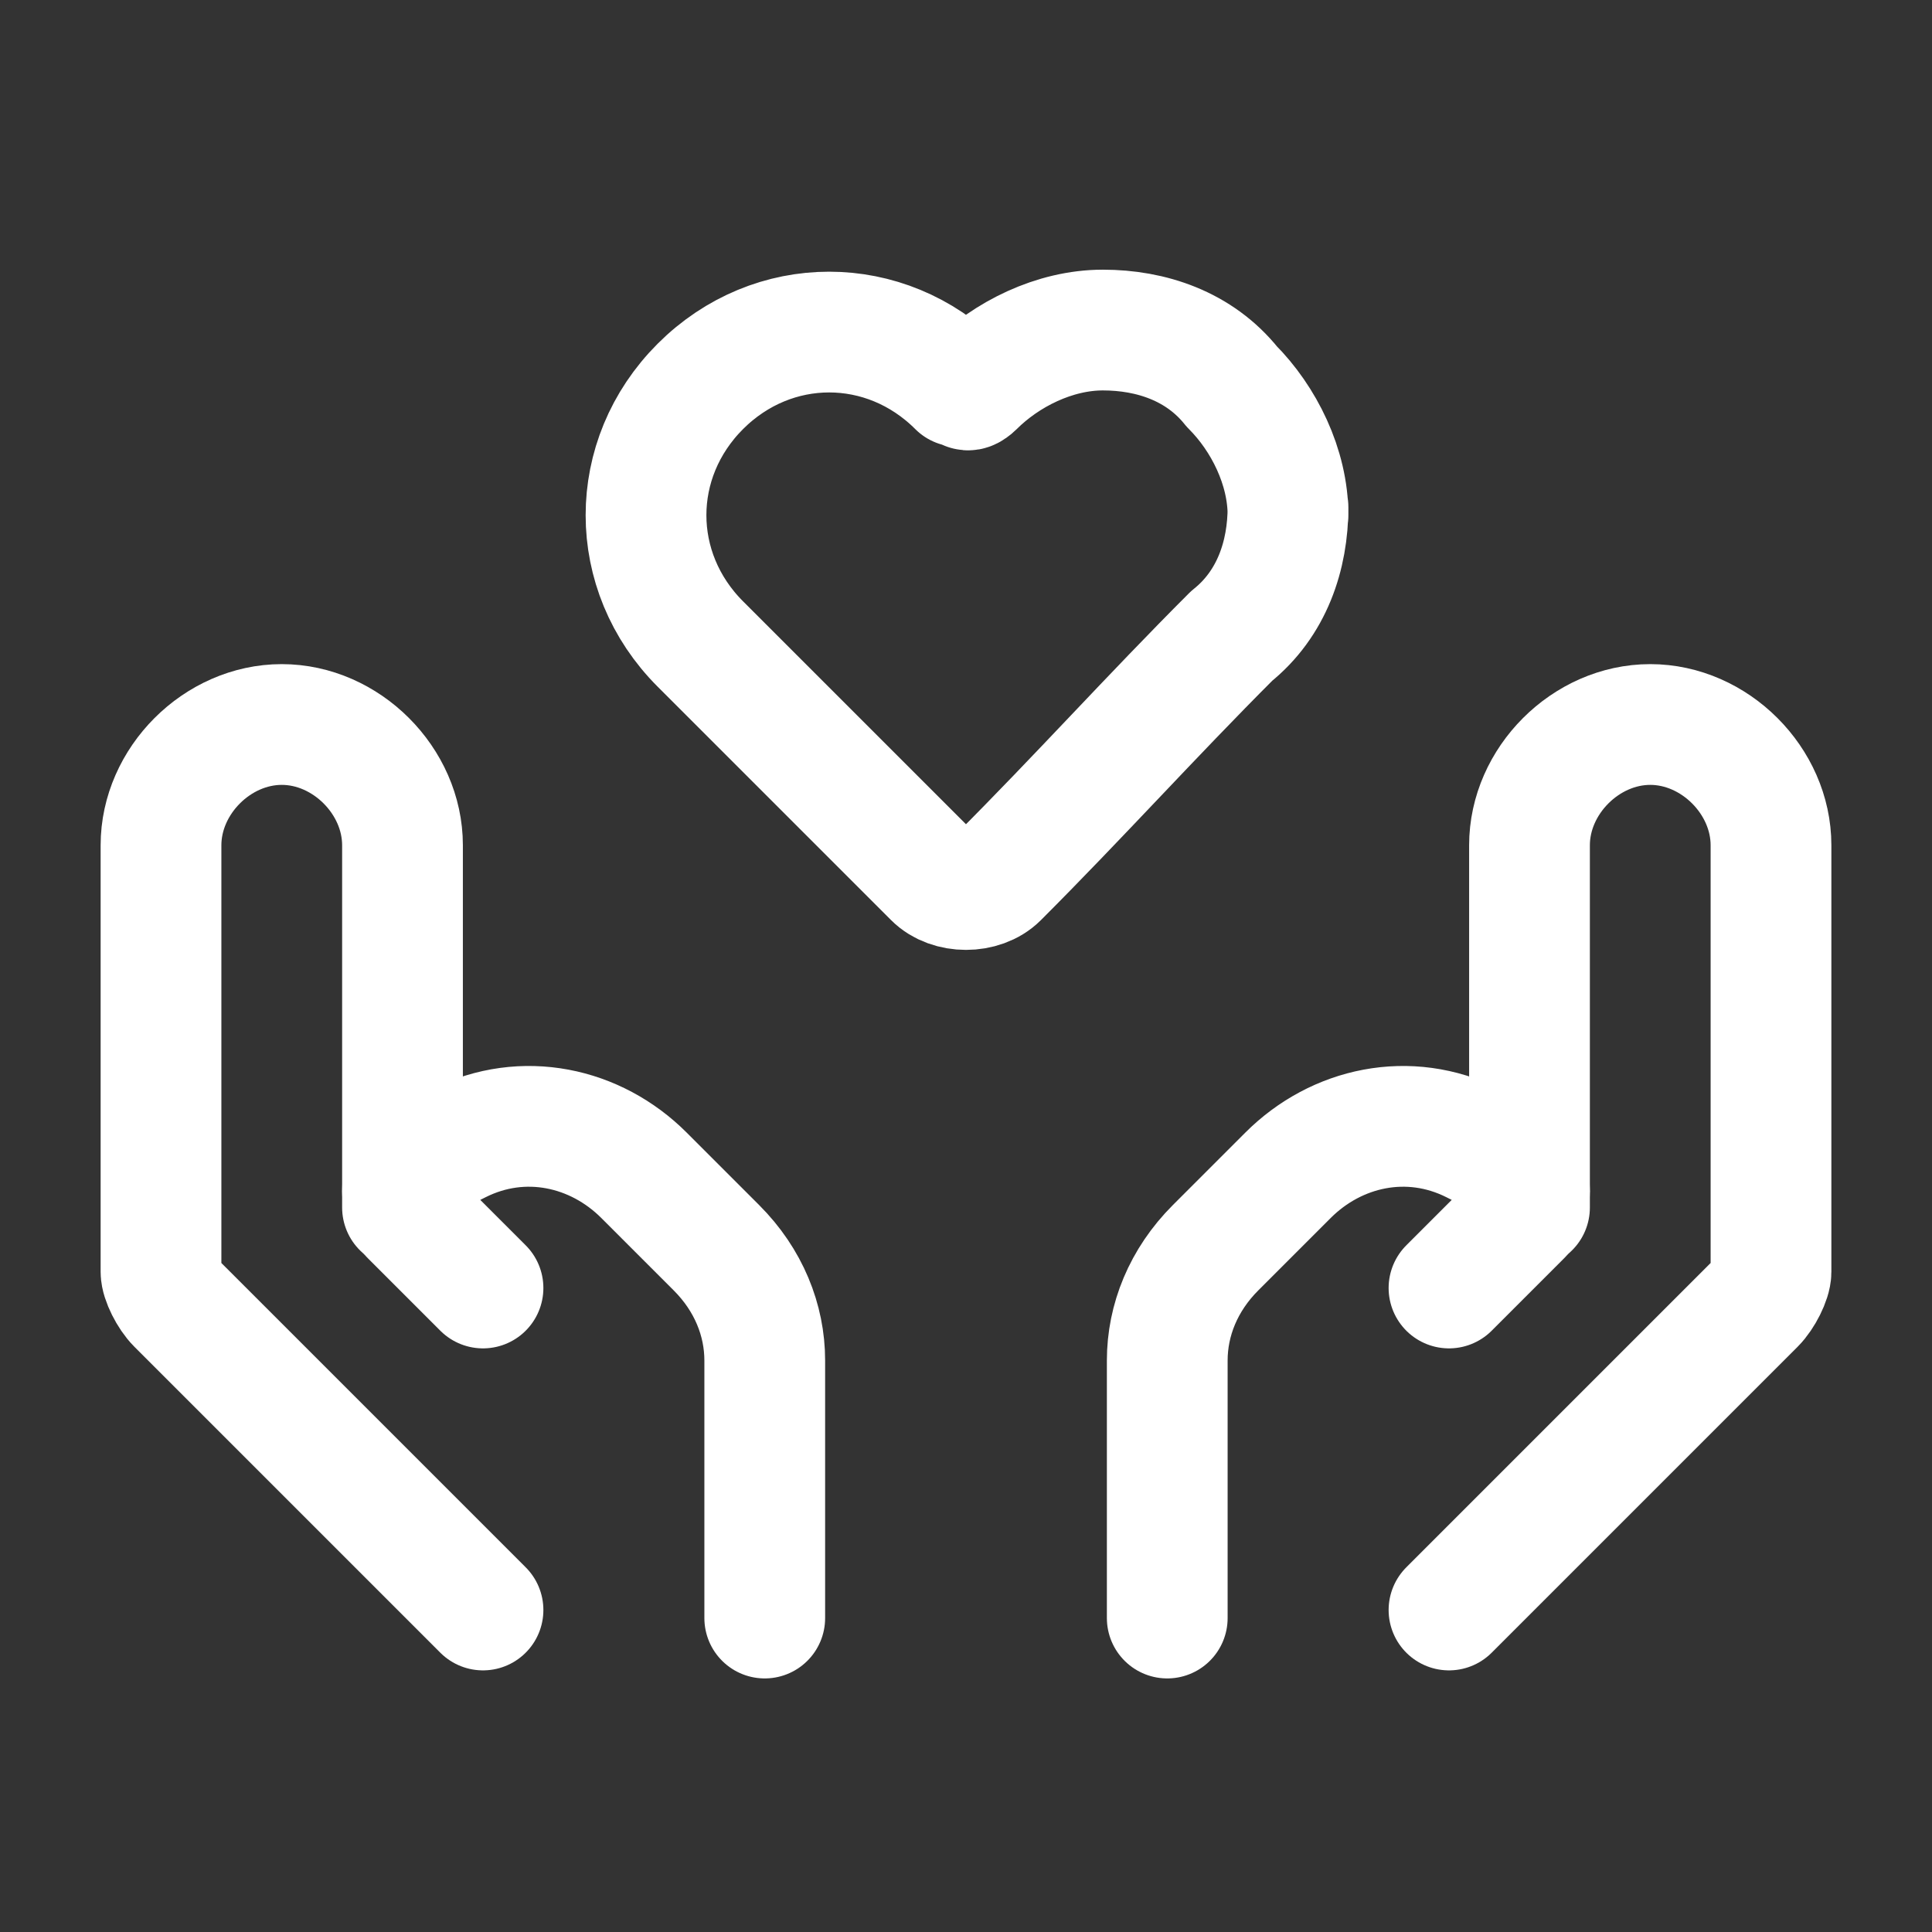
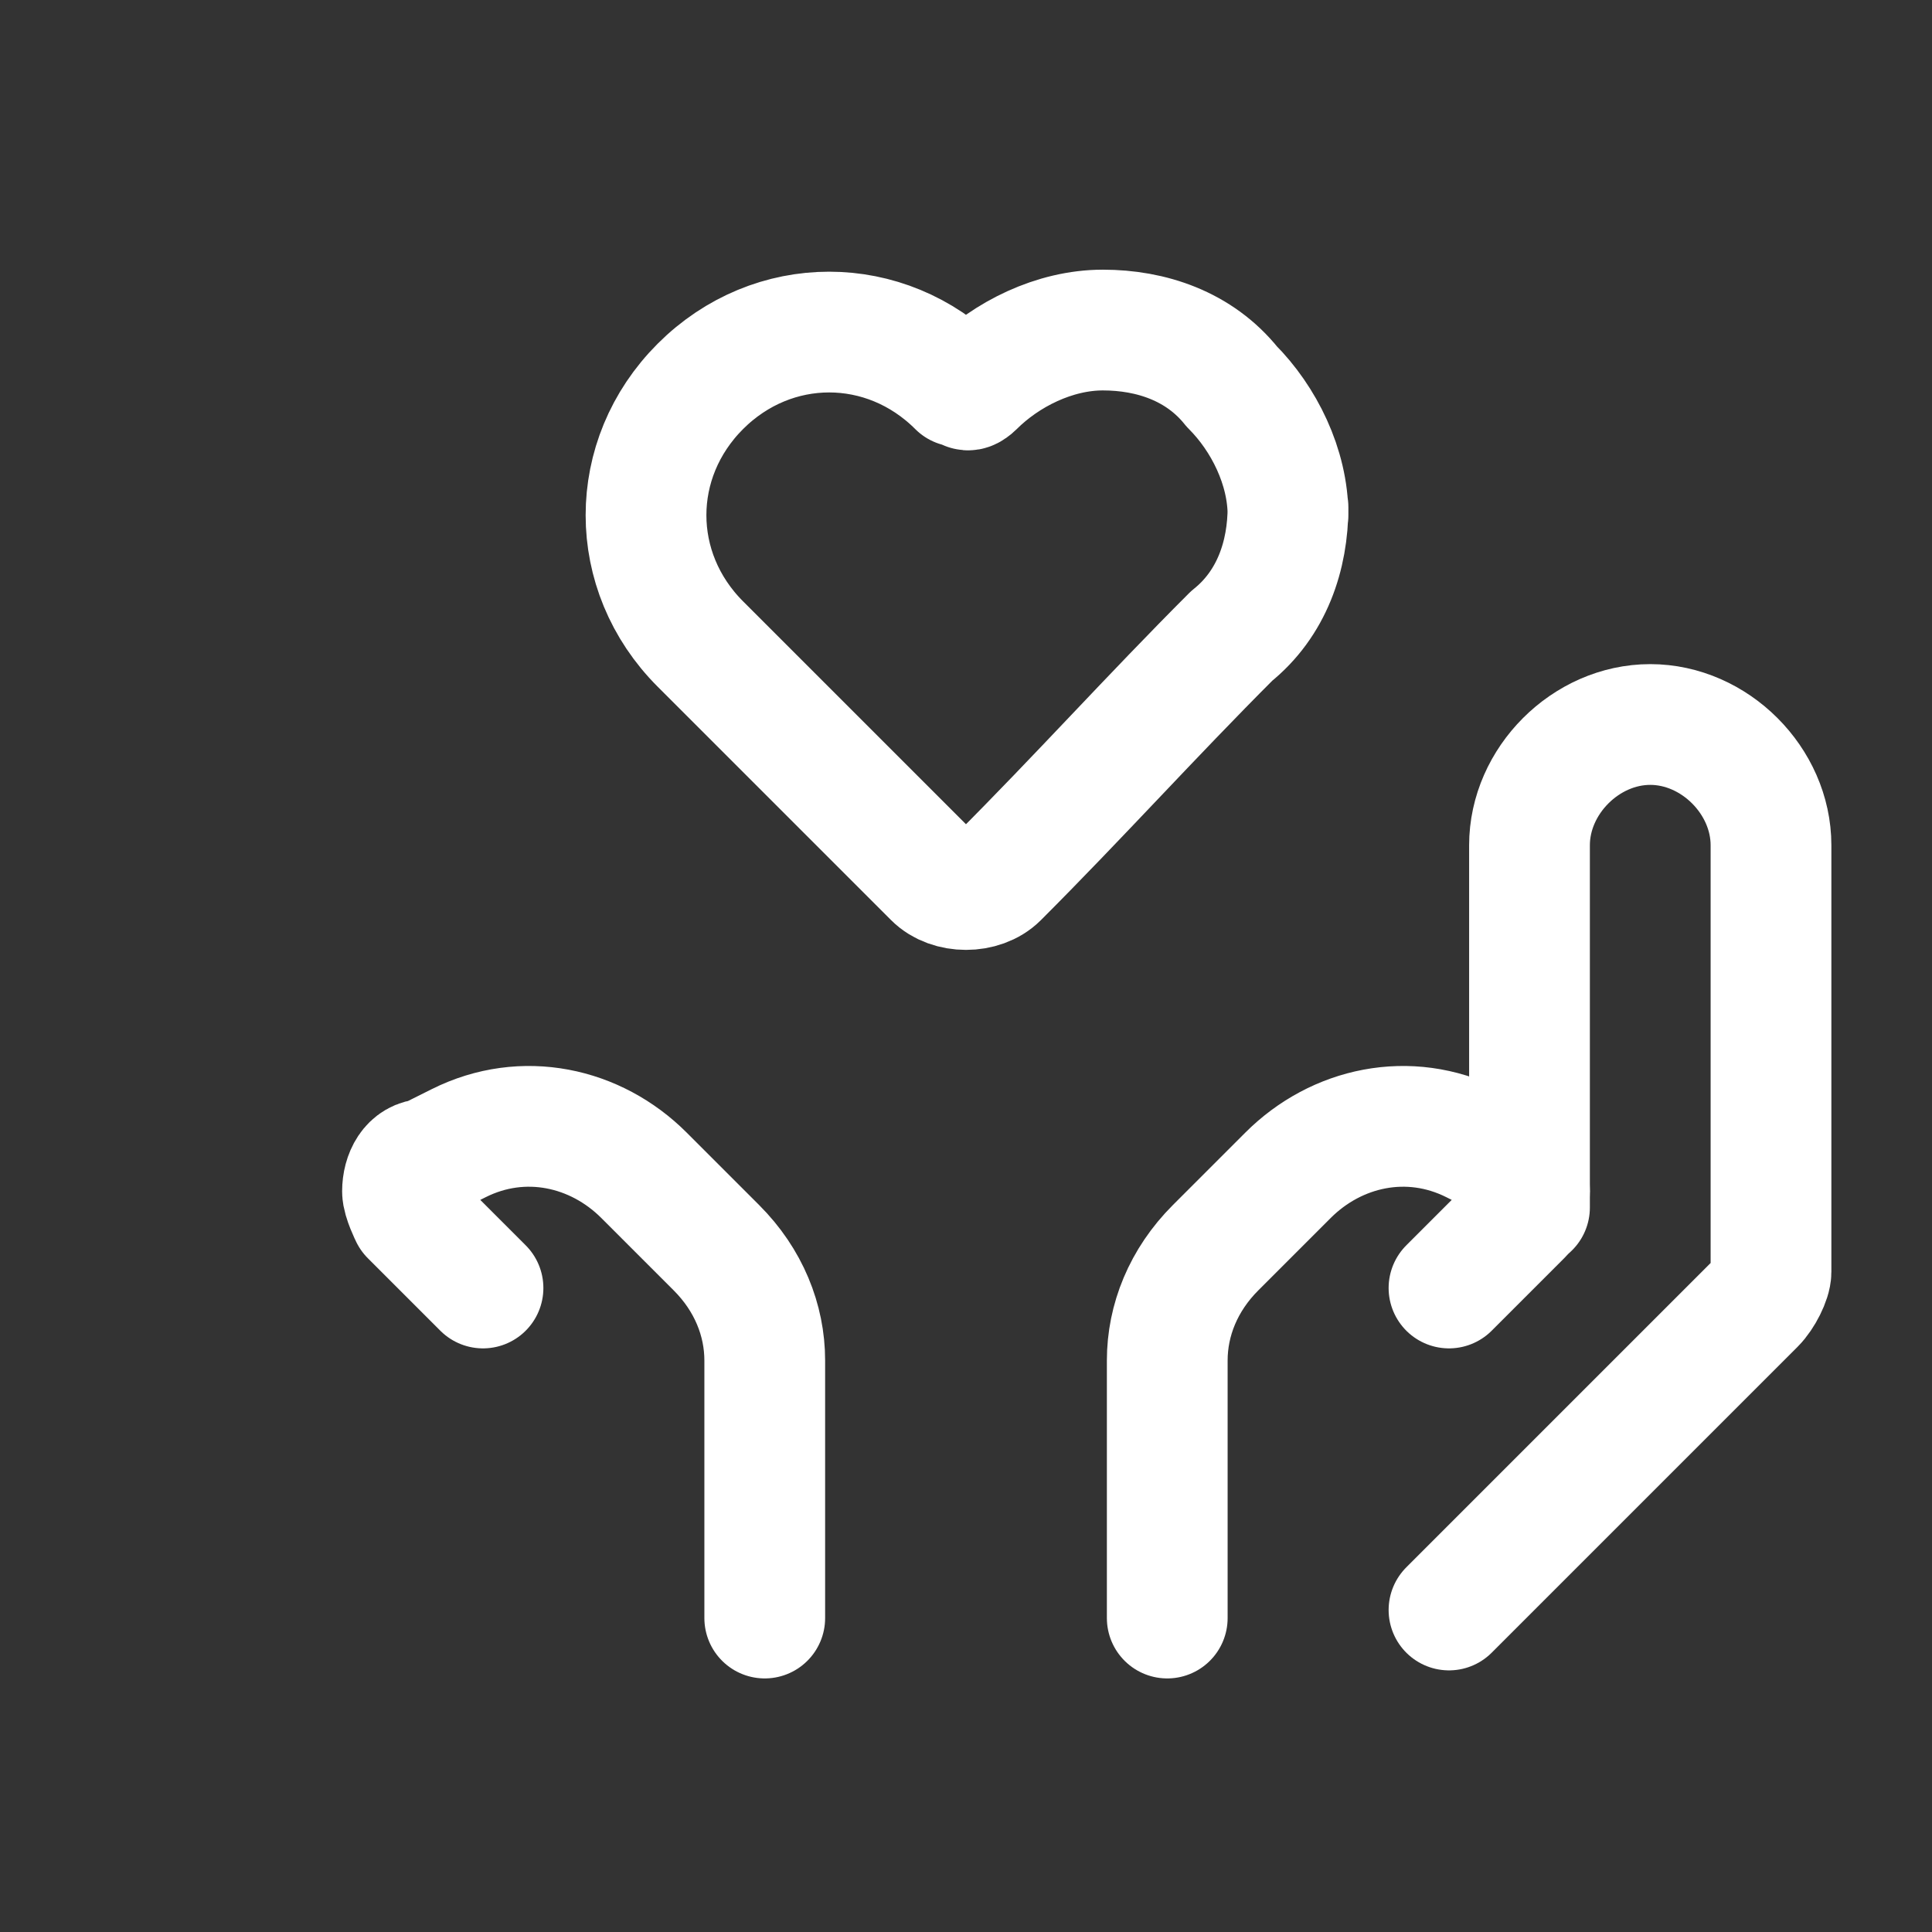
<svg xmlns="http://www.w3.org/2000/svg" version="1.1" viewBox="0 0 24 24">
  <rect x="0" y="0" width="24" height="24" fill="#333333" stroke="none" />
  <defs>
    <style>
      .cls-1, .cls-2 {
        fill: none;
        stroke: #fff;
        stroke-linejoin: round;
        stroke-width: 1.5px;
      }

      .cls-2 {
        stroke-linecap: round;
      }
    </style>
  </defs>
  <g>
    <g id="Layer_1">
      <path class="cls-1" d="M16,6.3c0,.6-.2,1.2-.7,1.6-1,1-1.9,2-2.9,3-.2.2-.6.2-.8,0l-2.9-2.9c-.9-.9-.9-2.3,0-3.2.9-.9,2.3-.9,3.2,0h.1c0,.1.1,0,.1,0,.4-.4,1-.7,1.6-.7s1.2.2,1.6.7c.4.4.7,1,.7,1.6Z" />
      <path class="cls-2" d="M18,20l3.8-3.8c.1-.1.2-.3.2-.4v-5.3c0-.8-.7-1.5-1.5-1.5h0c-.8,0-1.5.7-1.5,1.5v4.5" />
      <path class="cls-2" d="M18,16l.9-.9c0,0,.1-.2.1-.3h0c0-.2-.1-.4-.3-.4l-.4-.2c-.8-.4-1.7-.2-2.3.4l-.9.9c-.4.4-.6.9-.6,1.4v3.2" />
-       <path class="cls-2" d="M6,20l-3.8-3.8c-.1-.1-.2-.3-.2-.4v-5.3c0-.8.7-1.5,1.5-1.5h0c.8,0,1.5.7,1.5,1.5v4.5" />
      <path class="cls-2" d="M6,16l-.9-.9c0,0-.1-.2-.1-.3h0c0-.2.1-.4.3-.4l.4-.2c.8-.4,1.7-.2,2.3.4l.9.9c.4.4.6.9.6,1.4v3.2" />
    </g>
  </g>
</svg>